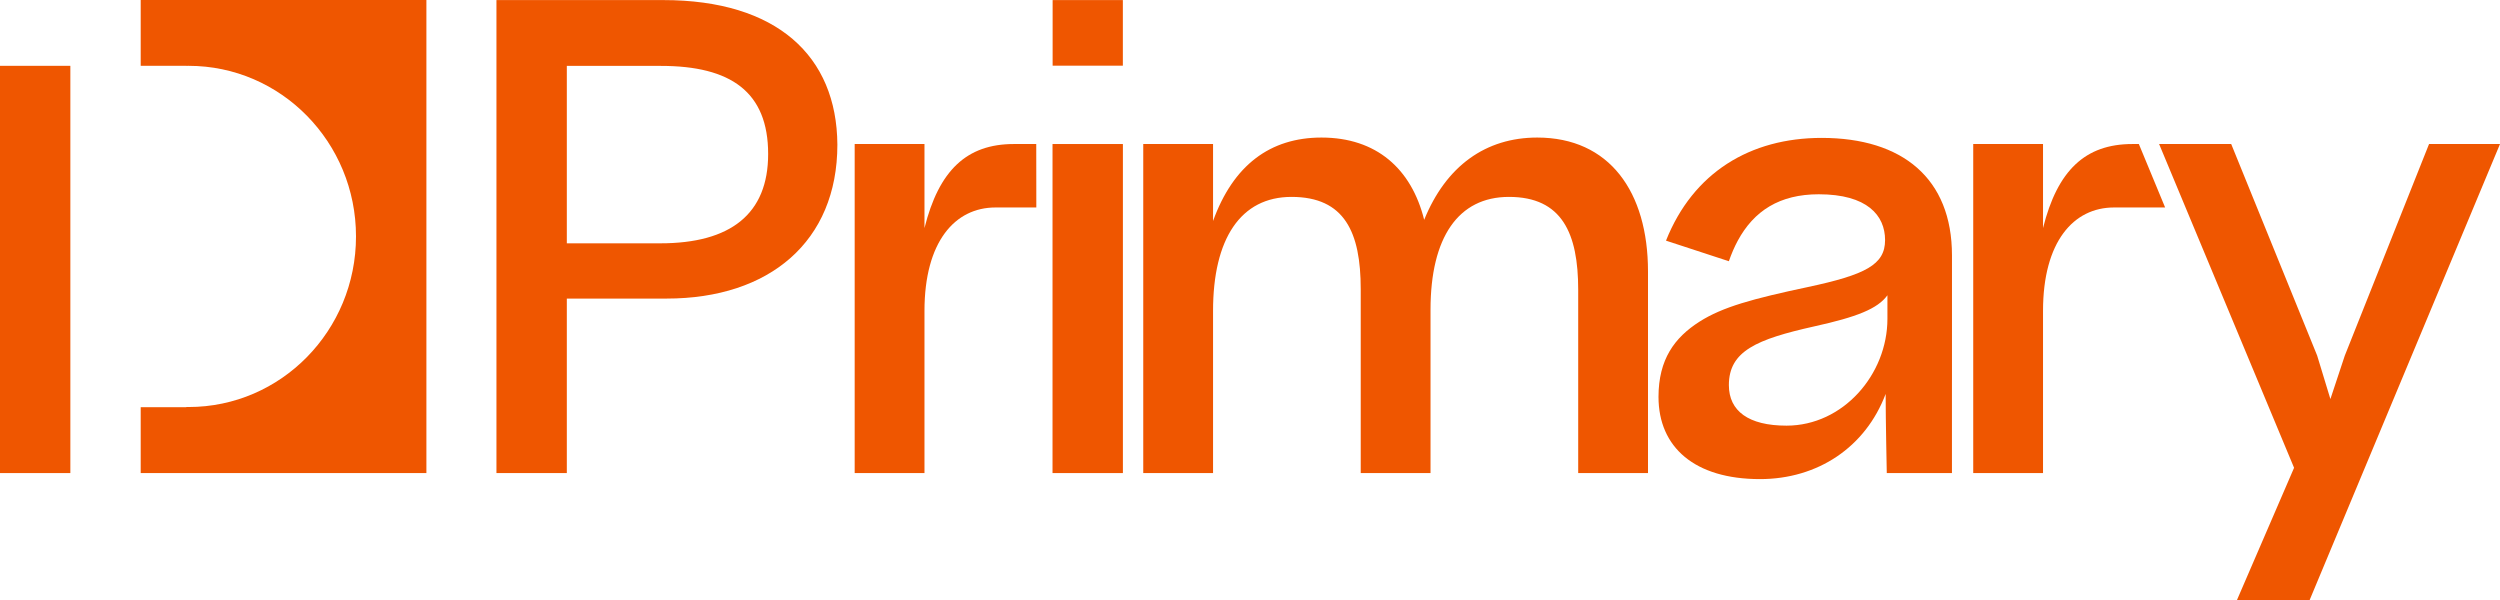
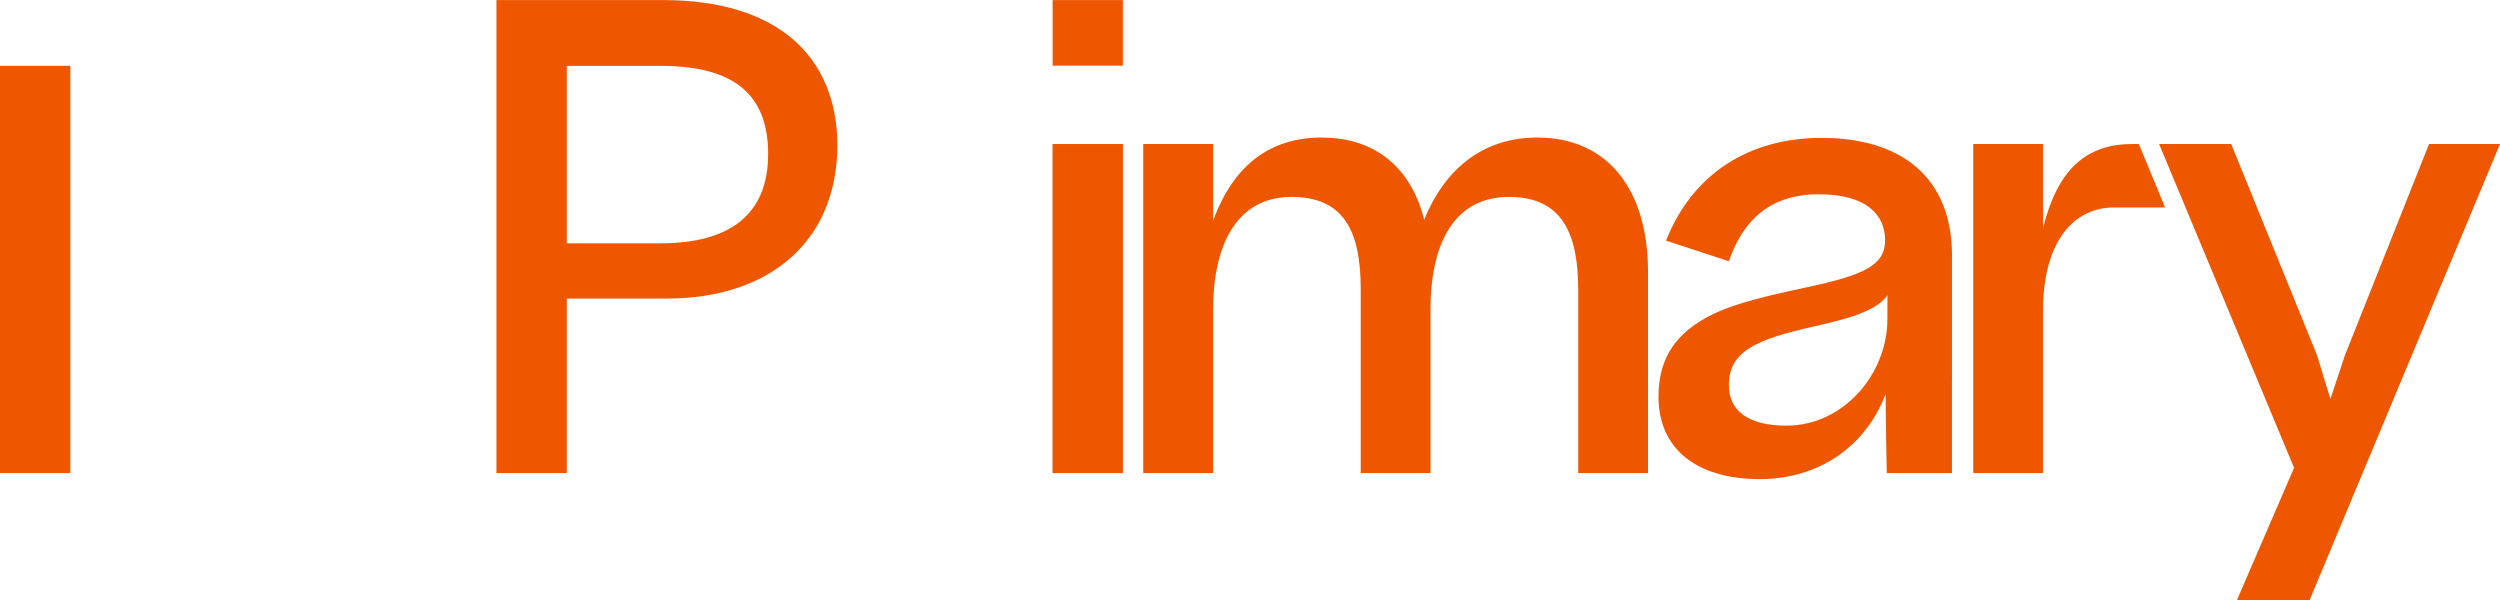
<svg xmlns="http://www.w3.org/2000/svg" width="100" height="24" viewBox="0 0 100 24" fill="none">
-   <path d="M5.628 0V2.633H7.453V2.634C7.482 2.633 7.512 2.633 7.541 2.633C11.241 2.633 14.24 5.688 14.24 9.457C14.24 13.226 11.241 16.281 7.541 16.281C7.512 16.281 7.482 16.28 7.453 16.28V16.289H5.628V18.922H17.056V0H5.628Z" fill="#EF5600" />
  <path d="M2.814 2.633H0V18.923H2.814V2.633Z" fill="#EF5600" />
-   <path d="M41.453 8.299C41.453 8.299 40.694 8.299 39.817 8.299C38.202 8.299 36.979 9.662 36.979 12.436V18.923H34.187V5.761H36.979V9.122C37.556 6.818 38.664 5.761 40.555 5.761C41.113 5.761 41.45 5.761 41.45 5.761L41.453 8.299Z" fill="#EF5600" />
  <path d="M86.605 8.299C86.605 8.299 85.436 8.299 84.559 8.299C82.945 8.299 81.721 9.662 81.721 12.436V18.923H78.929V5.761H81.721V9.122C82.298 6.818 83.406 5.761 85.298 5.761H85.554L86.605 8.299Z" fill="#EF5600" />
  <path d="M44.916 18.923H42.101V5.761H44.916V18.923ZM44.914 2.627H42.105V0.003H44.914V2.627Z" fill="#EF5600" />
  <path d="M48.522 18.923H45.73V5.761H48.522V8.84C49.329 6.607 50.806 5.502 52.859 5.502C55.051 5.502 56.459 6.748 56.967 8.793C57.844 6.631 59.436 5.502 61.489 5.502C64.373 5.502 65.92 7.664 65.92 10.861V18.923H63.128V11.59C63.128 9.333 62.482 7.876 60.358 7.876C58.328 7.876 57.221 9.498 57.221 12.389V18.923H54.429V11.566C54.429 9.287 53.783 7.876 51.66 7.876C49.629 7.876 48.522 9.545 48.522 12.436V18.923Z" fill="#EF5600" />
  <path d="M92.386 24H89.479L91.763 18.712L86.364 5.761H89.248L92.686 14.222L93.216 15.962L93.793 14.222L97.162 5.761H100L92.386 24Z" fill="#EF5600" />
  <path d="M22.673 11.943V18.923H19.858V0.003H26.527C31.073 0.003 33.472 2.236 33.495 5.785C33.495 9.663 30.773 11.943 26.666 11.943H22.673ZM22.673 2.635V9.733H26.411C29.226 9.733 30.726 8.558 30.726 6.161C30.726 3.67 29.226 2.636 26.435 2.636H22.673V2.635Z" fill="#EF5600" />
  <path d="M78.079 15.198C78.079 15.197 78.079 15.196 78.079 15.194V10.214C78.079 7.137 76.096 5.516 72.867 5.516C70.007 5.516 67.724 6.901 66.64 9.626L69.154 10.449C69.258 10.153 69.375 9.879 69.51 9.629C70.159 8.43 71.186 7.771 72.751 7.771C74.688 7.771 75.403 8.616 75.403 9.603C75.403 10.59 74.618 10.989 72.313 11.482C70.099 11.952 68.899 12.281 67.977 12.868C66.985 13.502 66.34 14.372 66.34 15.875C66.34 17.896 67.793 19.164 70.398 19.164C72.705 19.164 74.619 17.895 75.426 15.757C75.426 16.798 75.471 18.922 75.471 18.922H78.078V15.198H78.079ZM75.497 12.751C75.497 14.983 73.721 17.026 71.461 17.026C69.938 17.026 69.155 16.439 69.155 15.405C69.155 14.043 70.261 13.573 72.568 13.056C74.274 12.68 75.105 12.352 75.497 11.811L75.497 12.751Z" fill="#EF5600" />
</svg>